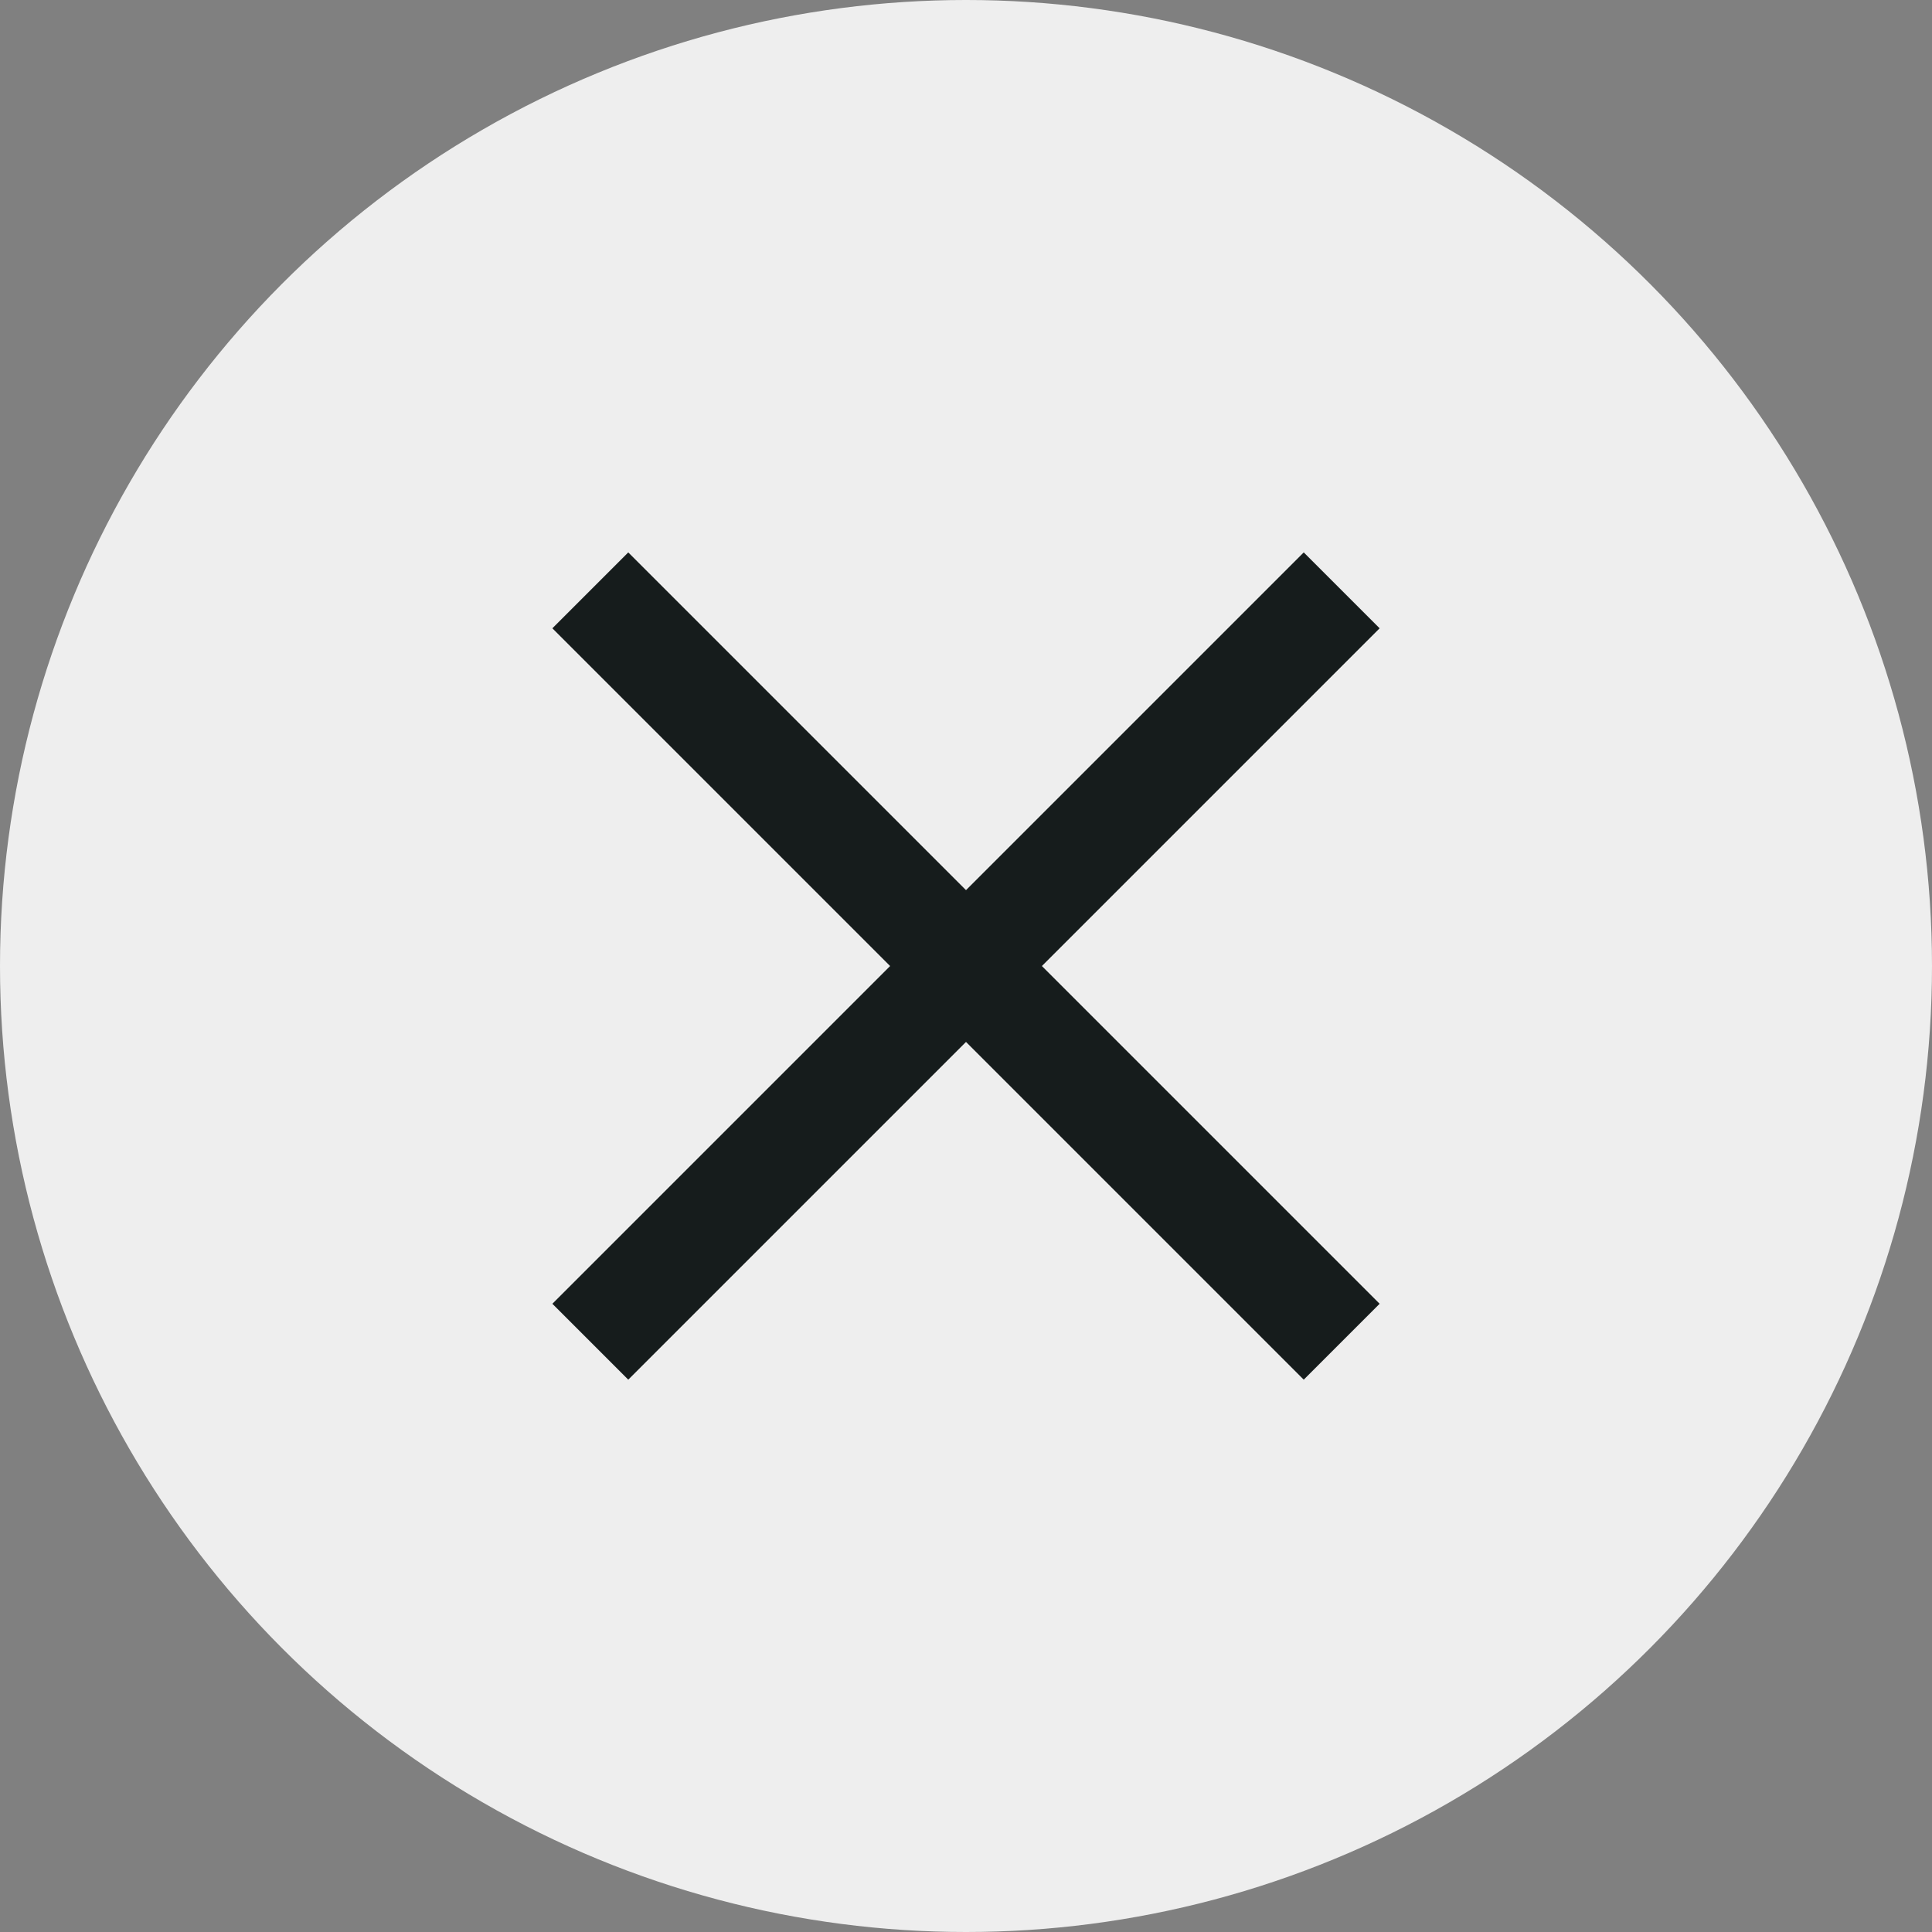
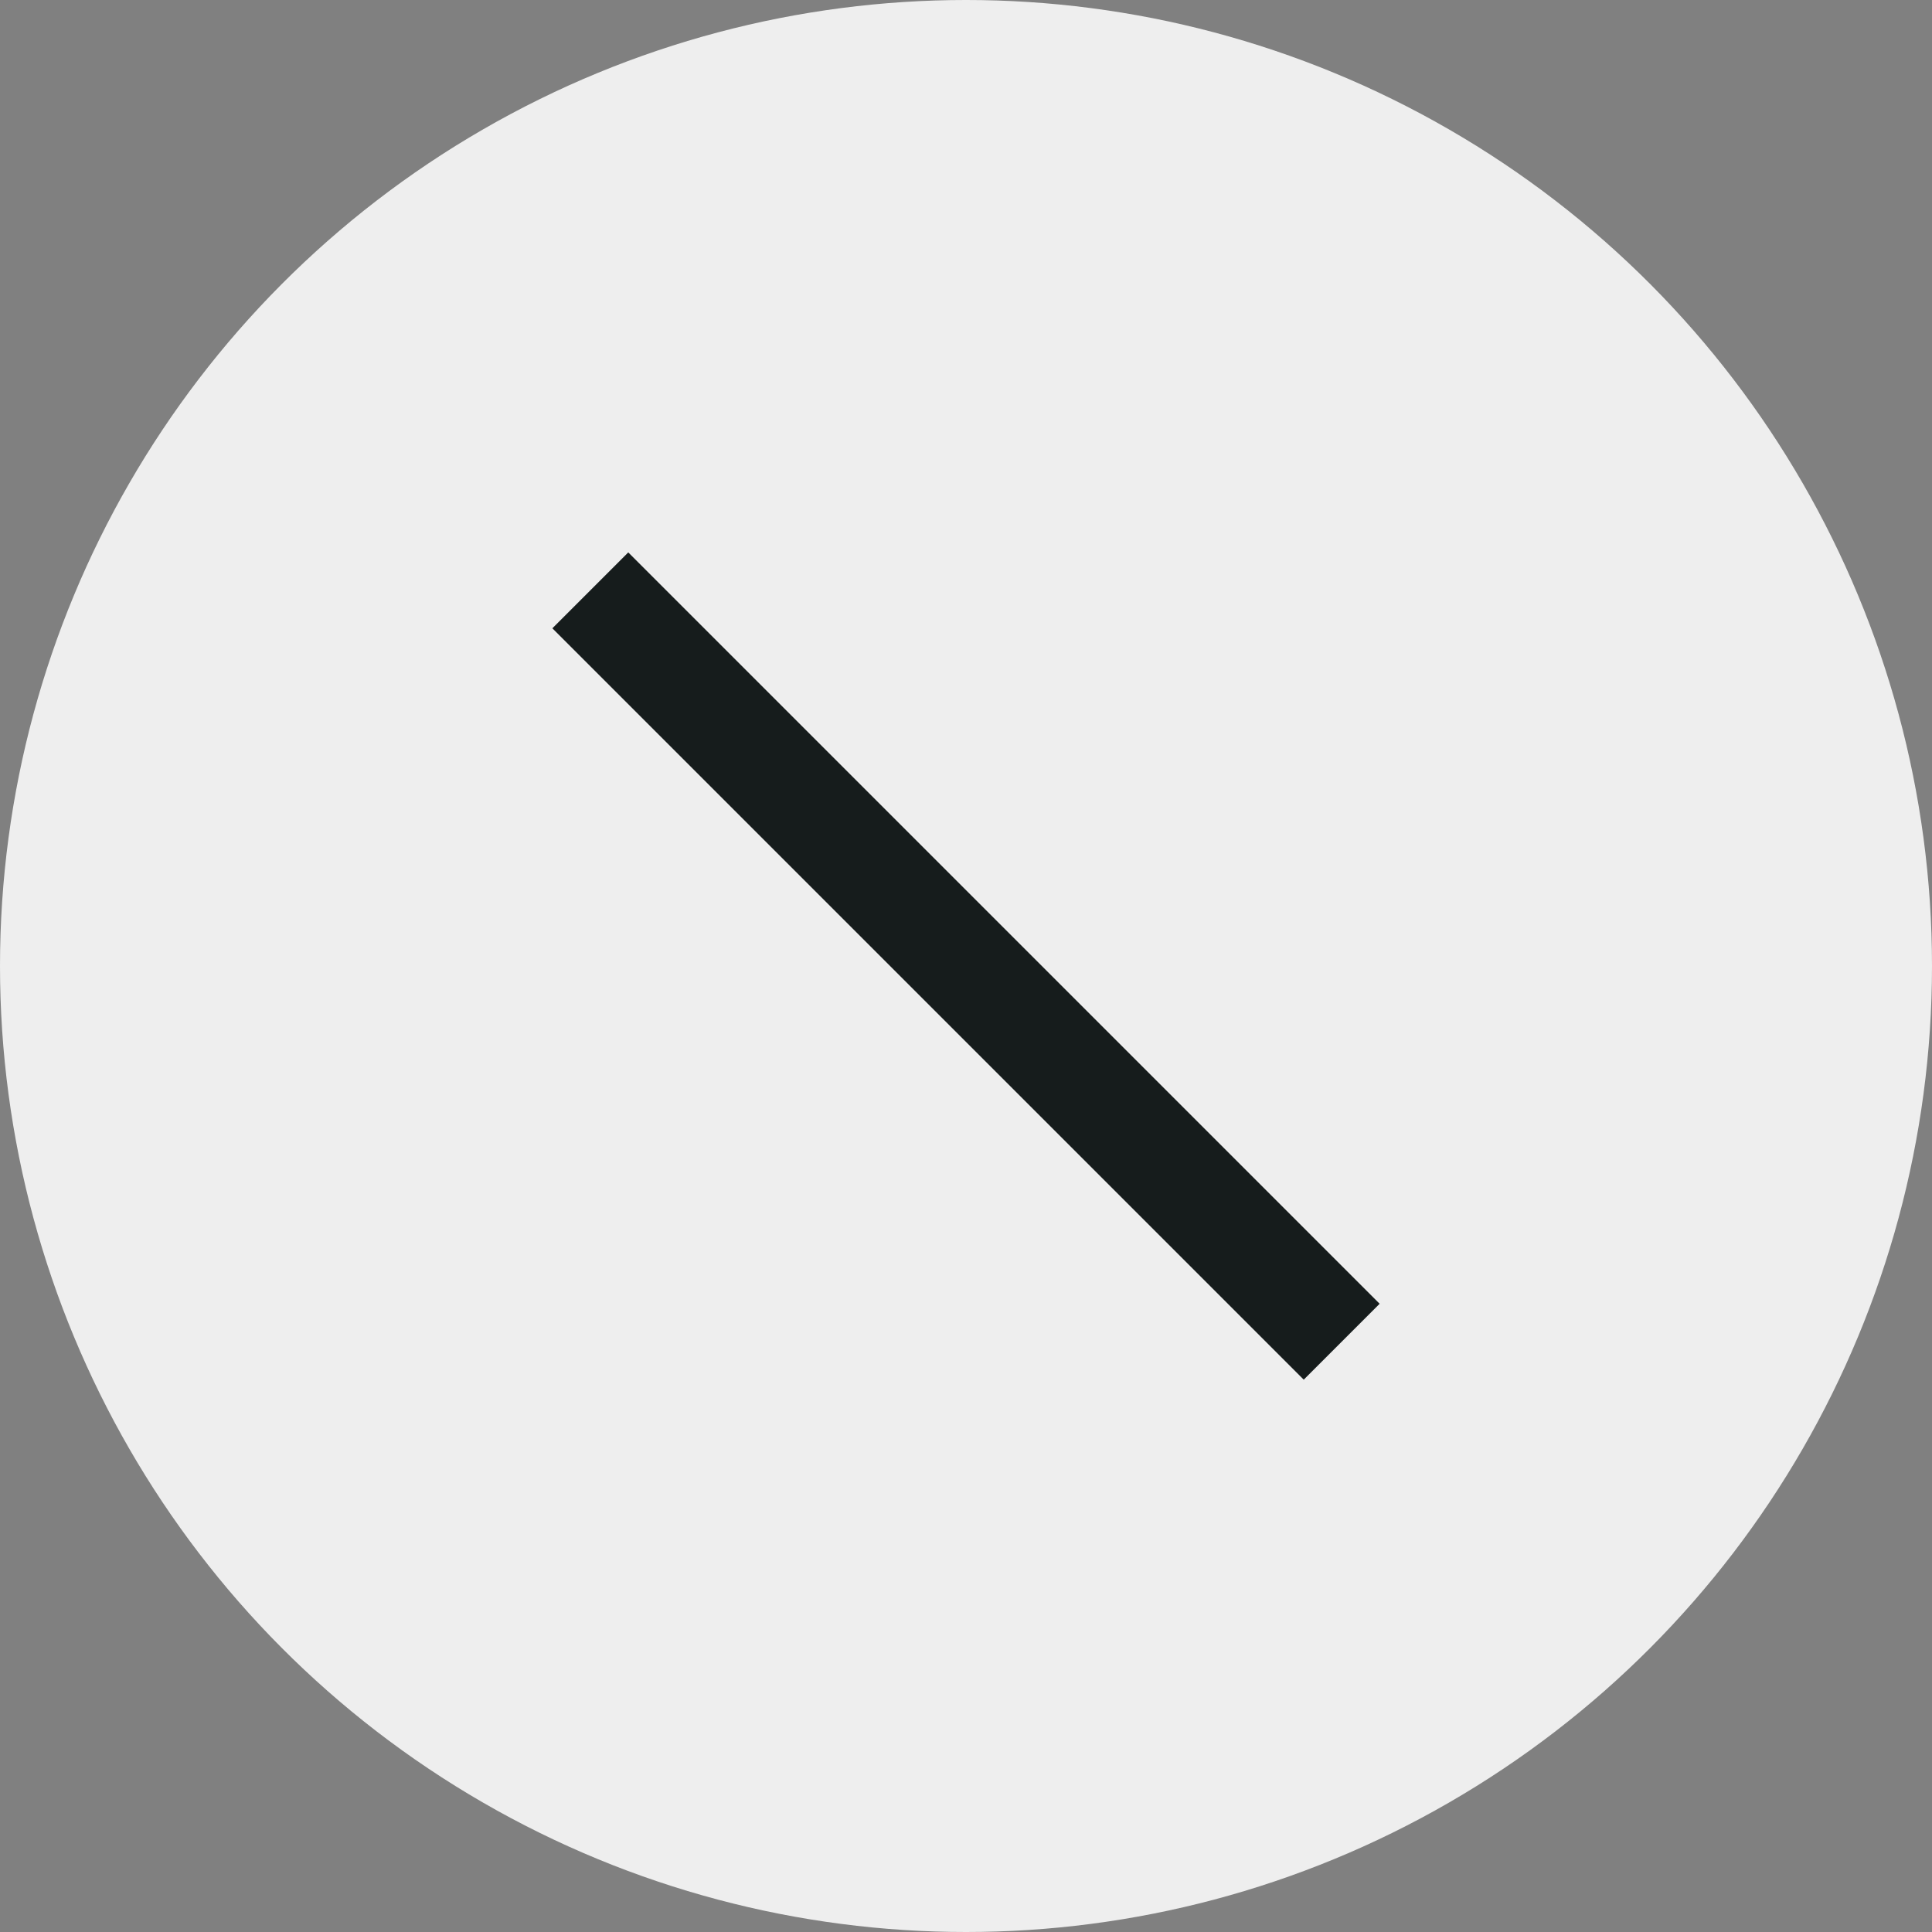
<svg xmlns="http://www.w3.org/2000/svg" width="18" height="18" viewBox="0 0 18 18">
  <rect x="0" y="0" width="18" height="18" fill="#808080" stroke="none" />
  <g id="그룹_15133" data-name="그룹 15133" transform="translate(13607 19250)">
    <circle id="타원_1146" data-name="타원 1146" cx="9" cy="9" r="9" transform="translate(-13607 -19250)" fill="#eee" />
    <g id="그룹_15132" data-name="그룹 15132" transform="translate(-13605 -19248)">
      <g id="그룹_6752" data-name="그룹 6752" transform="translate(7) rotate(45)">
        <path id="패스_4371" data-name="패스 4371" d="M0,0H9.9" transform="translate(0 4.95)" fill="none" stroke="#161c1c" stroke-width="1" />
-         <path id="패스_4372" data-name="패스 4372" d="M0,0H9.9" transform="translate(4.95) rotate(90)" fill="none" stroke="#161c1c" stroke-width="1" />
      </g>
    </g>
  </g>
</svg>